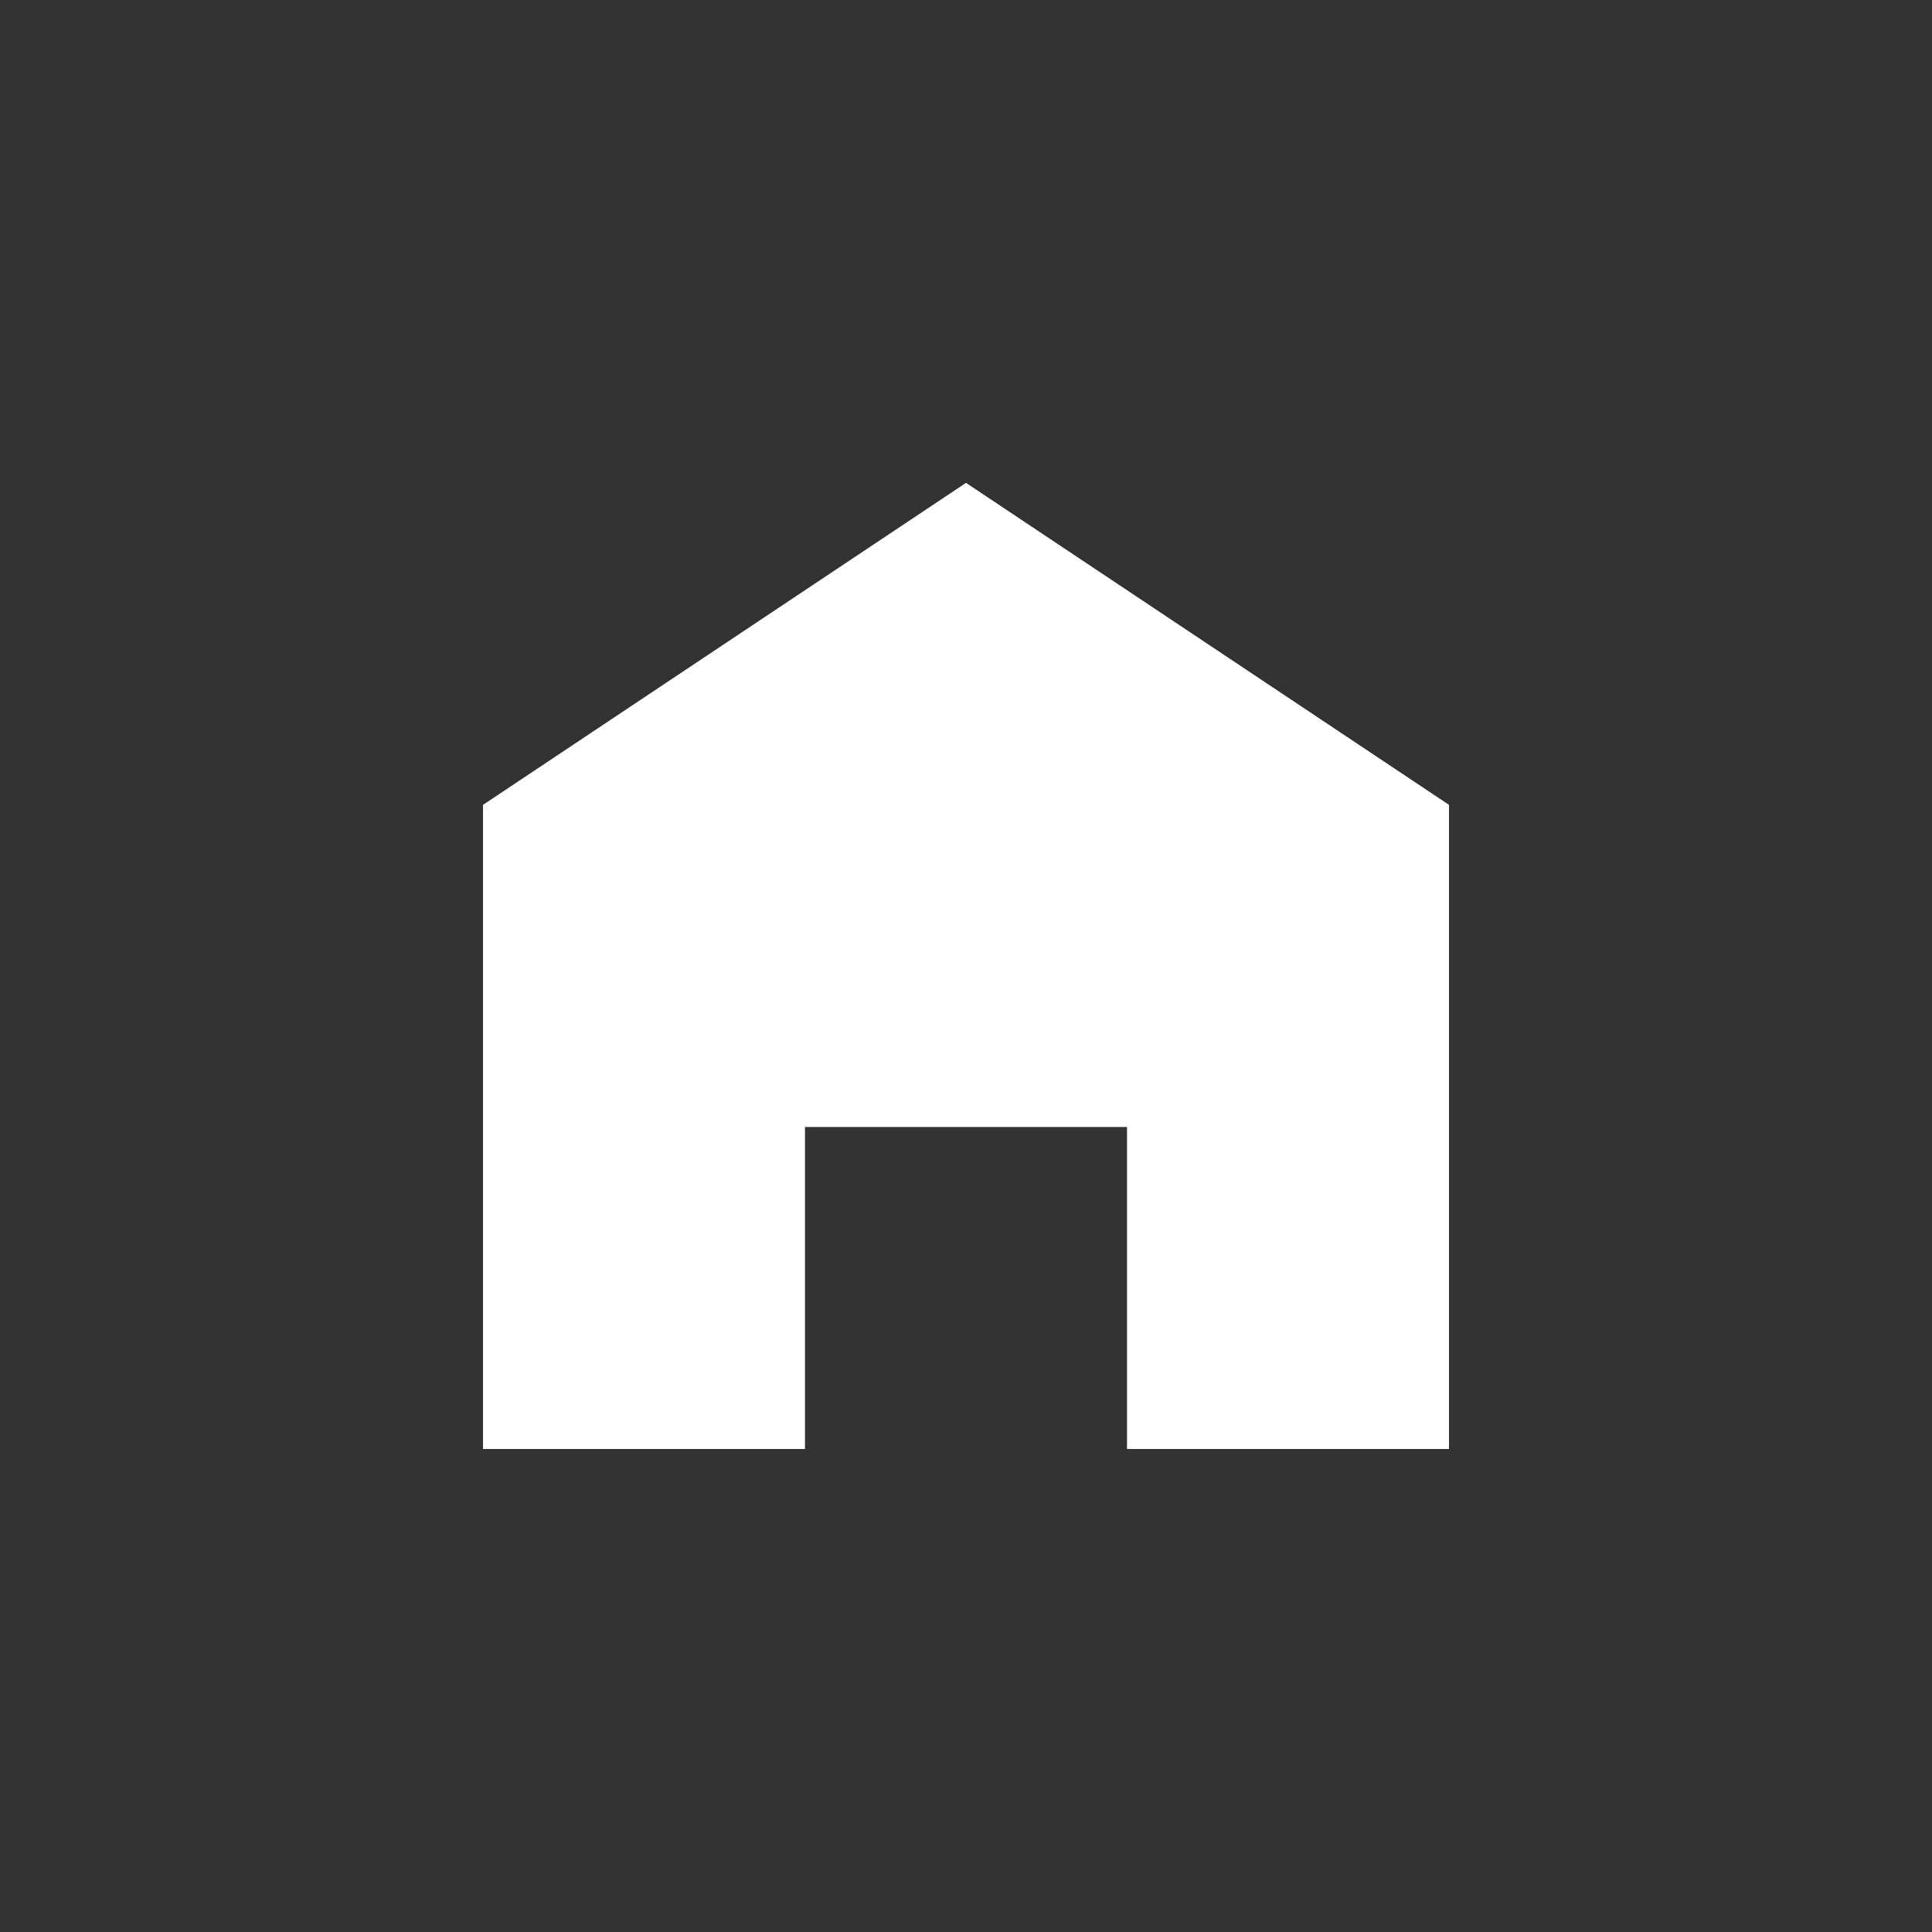
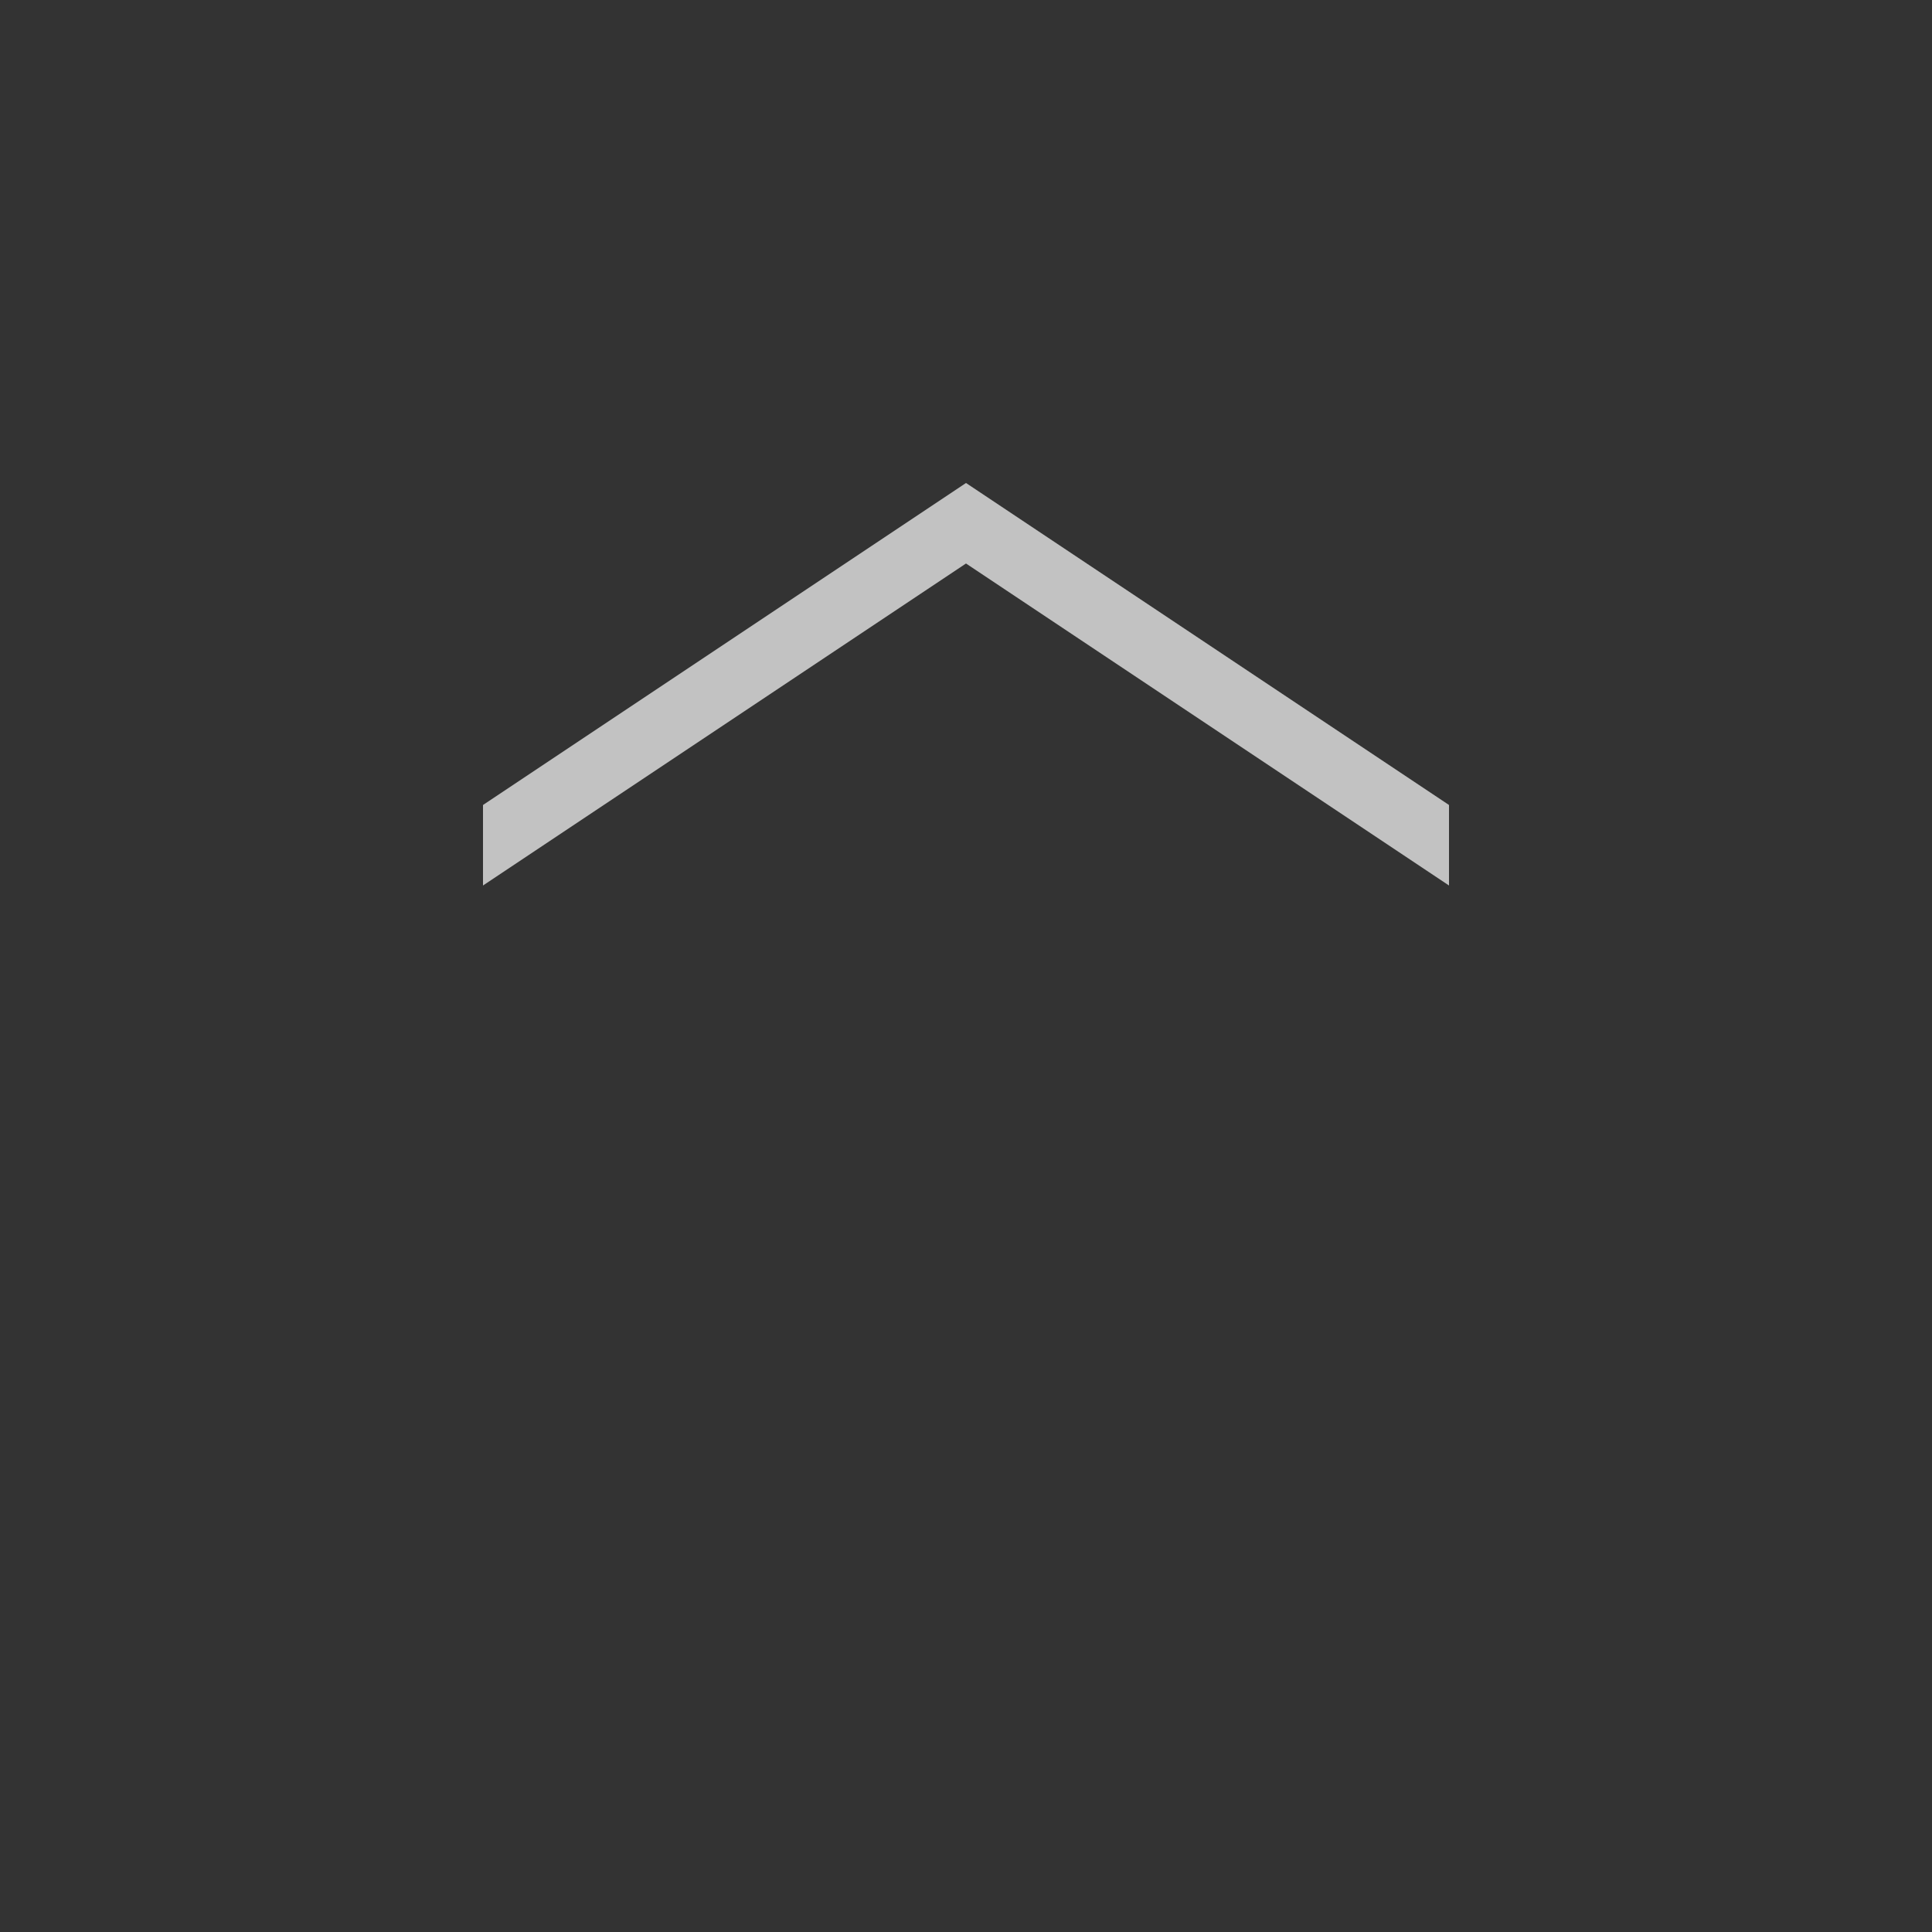
<svg xmlns="http://www.w3.org/2000/svg" fill="none" height="100%" overflow="visible" preserveAspectRatio="none" style="display: block;" viewBox="0 0 48 48" width="100%">
  <rect x="0" y="0" width="48" height="48" fill="#333333" stroke="none" />
  <g id="Container">
    <g id="Icon">
-       <path d="M24 12L12 20V36H20V28H28V36H36V20L24 12Z" fill="white" id="Vector" />
      <path d="M24 12L36 20V22L24 14L12 22V20L24 12Z" fill="white" id="Vector_2" opacity="0.7" />
    </g>
  </g>
</svg>